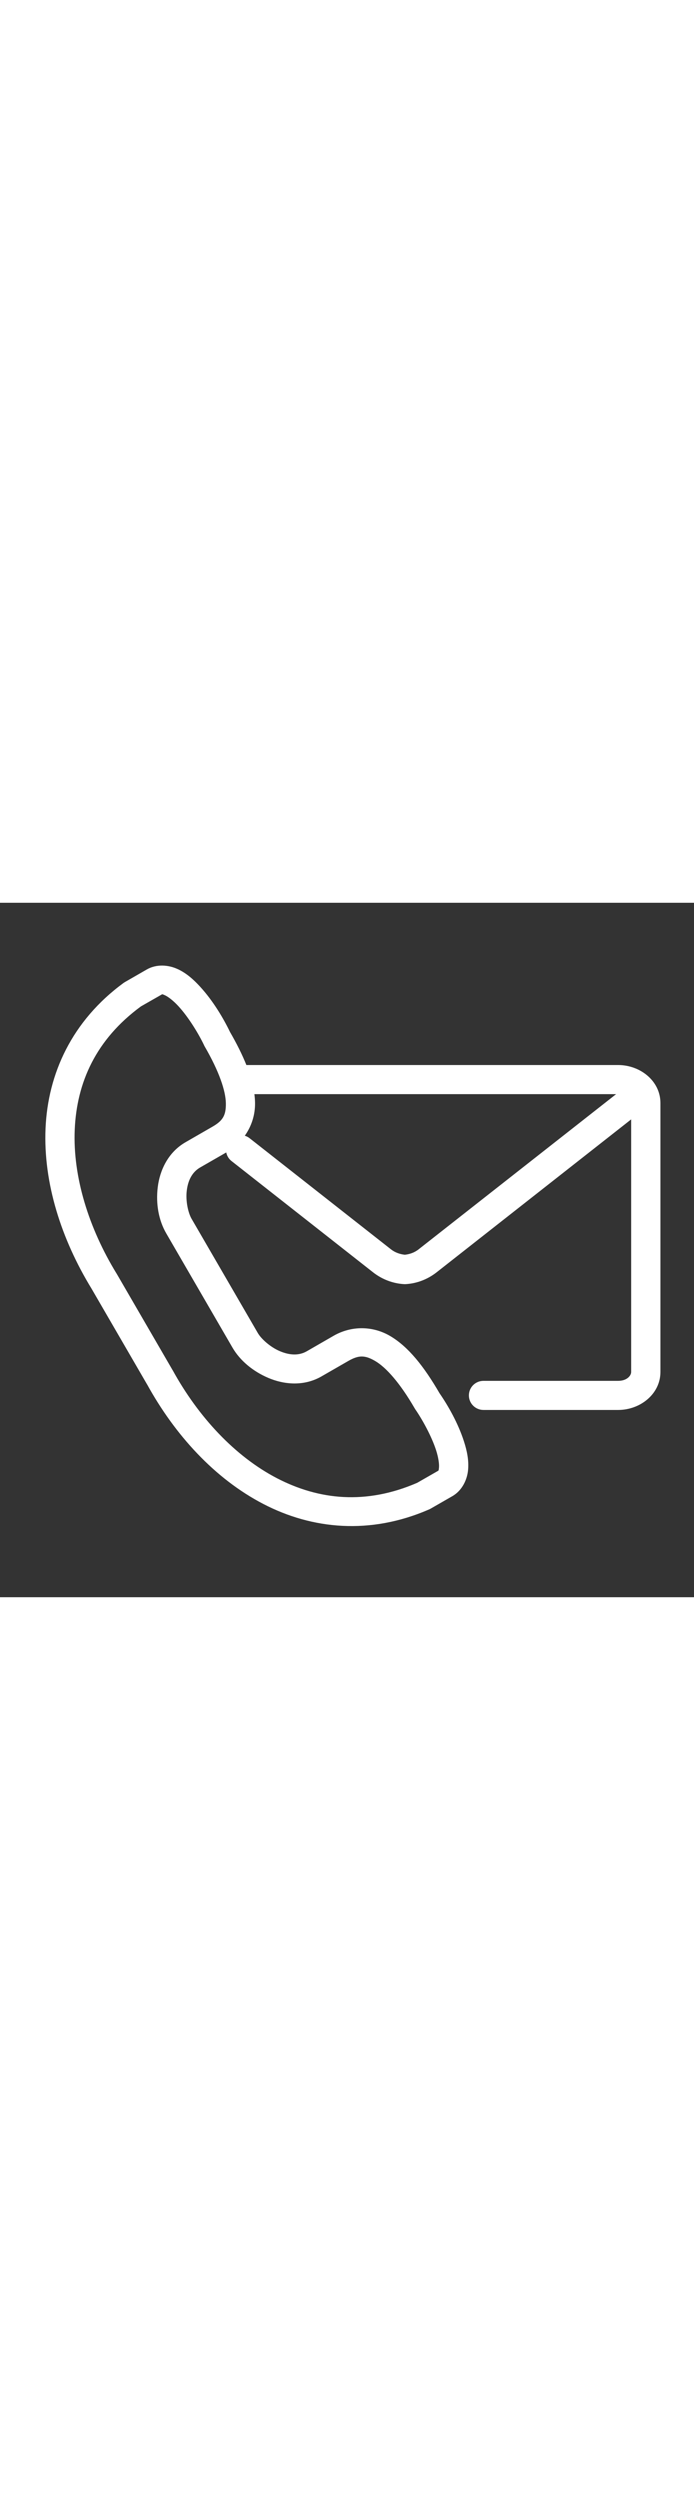
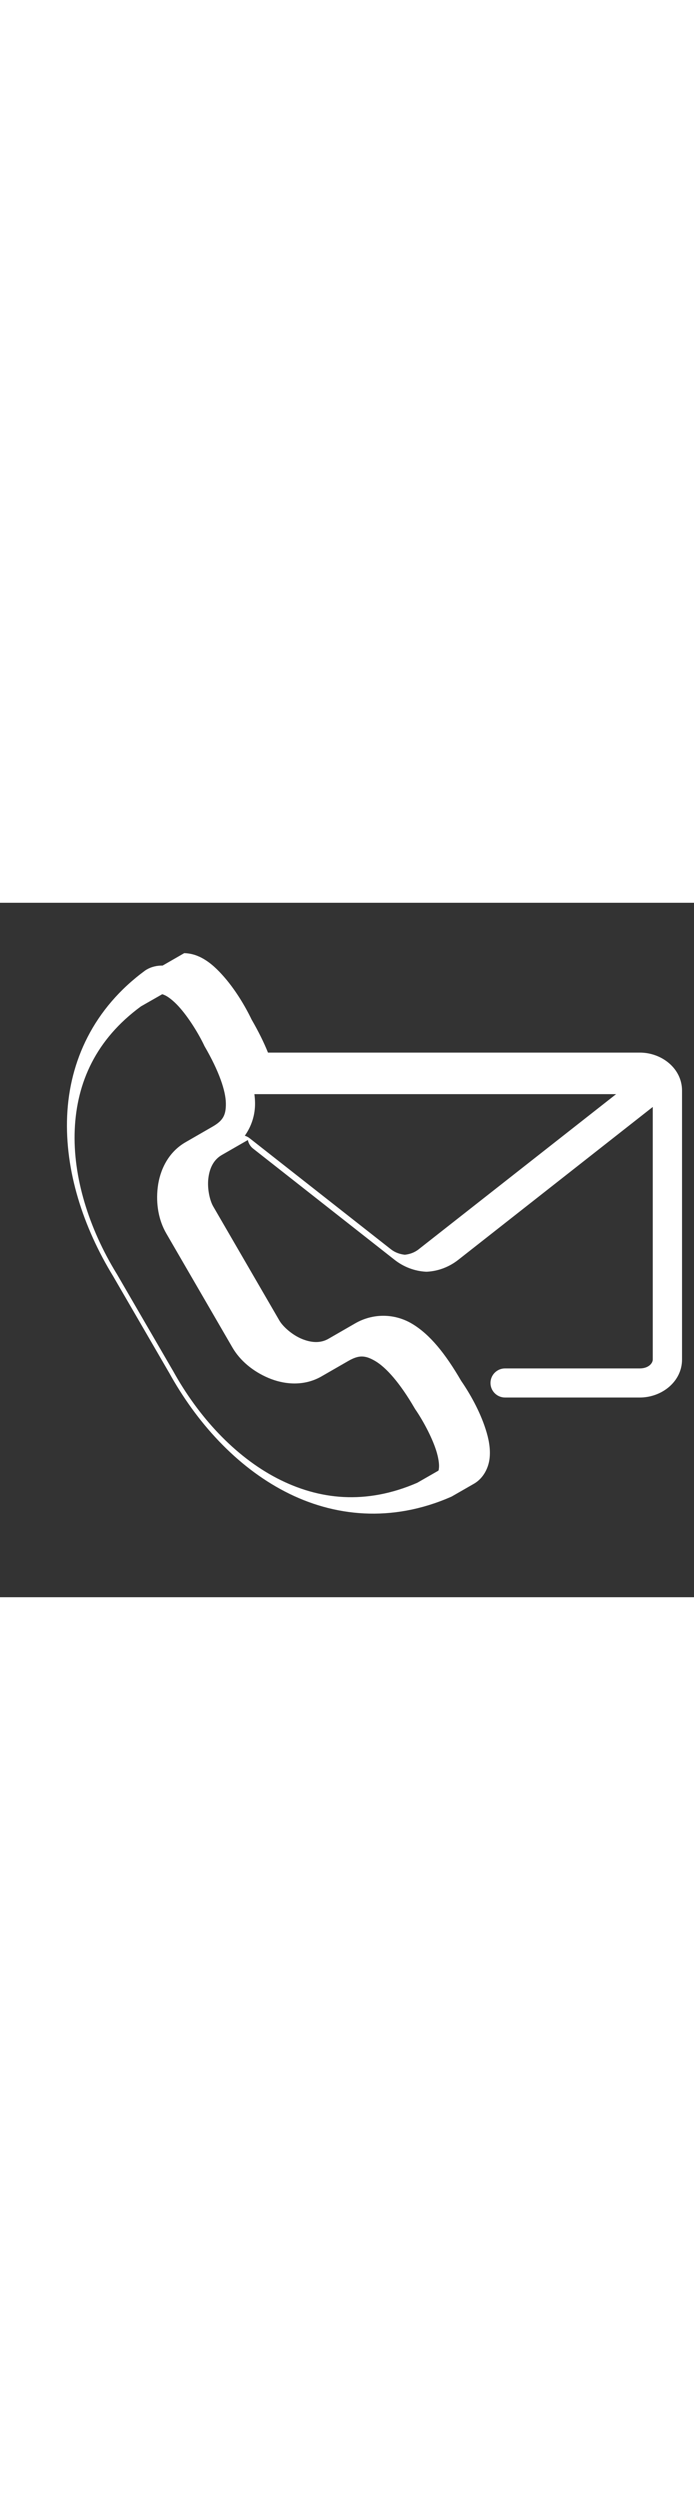
<svg xmlns="http://www.w3.org/2000/svg" id="Layer_1" enable-background="new 0 0 90 90" viewBox="0 0 90 90" width="25" fill="#FFFFFF">
  <rect x="0" y="0" width="90" height="90" fill="#333333" stroke="none" />
  <g>
-     <path d="m32.991 24.801h46.908l-25.624 20.122c-.543.426-1.189.634-1.775.691-.59-.058-1.238-.266-1.787-.691l-18.312-14.385c-.194-.156-.413-.275-.654-.349.862-1.216 1.354-2.687 1.328-4.272-.005-.363-.037-.737-.084-1.116zm-11.929-12.941c.059.01.156.047.367.145.417.198 1.08.708 1.729 1.419 1.307 1.424 2.613 3.581 3.291 5.005.021.042.043.088.063.135 1.924 3.301 2.754 5.826 2.779 7.41.027 1.591-.4 2.276-1.749 3.051l-3.48 2.006c-2.267 1.305-3.338 3.644-3.604 5.826-.267 2.183.126 4.304 1.097 5.981l8.59 14.805c.973 1.676 2.634 3.078 4.665 3.939 2.033.863 4.604 1.107 6.871-.195l3.48-2.002c1.348-.773 2.163-.789 3.532.025 1.373.816 3.156 2.787 5.072 6.09.027.049.053.09.084.137.898 1.295 2.121 3.492 2.711 5.332.293.914.408 1.74.371 2.197-.041.459-.051.412-.172.484l-2.648 1.518c-6.652 2.885-12.749 2.234-18.198-.592-5.459-2.838-10.204-7.963-13.512-13.98-.011-.012-.016-.027-.025-.035l-7.246-12.488c-.012-.012-.017-.023-.027-.039-3.585-5.86-5.674-12.513-5.412-18.634.262-6.112 2.742-11.684 8.584-15.971l2.649-1.513c.061-.035.081-.062.138-.056zm.027-3.721c-.701-.011-1.416.136-2.059.509l-2.801 1.611c-.063.036-.121.073-.178.109-6.739 4.932-9.842 11.798-10.145 18.875-.303 7.074 2.059 14.375 5.961 20.758l7.222 12.445-.017-.037c3.605 6.551 8.771 12.234 15.084 15.508 6.316 3.279 13.84 4.039 21.504.697.063-.027.127-.057.184-.092l2.805-1.611c1.297-.738 1.949-2.174 2.055-3.428.109-1.25-.146-2.467-.533-3.666-.758-2.371-2.08-4.674-3.172-6.254-2.063-3.549-4.055-6.012-6.357-7.389-2.32-1.383-5.105-1.363-7.377-.057l-3.48 2.006c-1.028.592-2.23.523-3.495-.012-1.259-.535-2.425-1.605-2.858-2.355l-8.59-14.804c-.434-.754-.789-2.292-.621-3.648.162-1.352.711-2.411 1.74-3.004l3.381-1.944c.088.453.344.864.715 1.14l18.313 14.388c1.191.936 2.602 1.457 4.023 1.539.072.004.146.004.219 0 1.422-.082 2.826-.604 4.018-1.539l25.222-19.814v32.734c0 .498-.568 1.154-1.682 1.154h-17.461c-1.051-.006-1.902.842-1.902 1.887 0 1.043.852 1.891 1.902 1.885h17.461c2.854 0 5.477-2.063 5.477-4.926v-34.849c0-2.865-2.623-4.927-5.477-4.927h-48.218c-.534-1.335-1.239-2.75-2.127-4.288-.831-1.73-2.179-4.017-3.866-5.856-.852-.932-1.771-1.758-2.92-2.292v.005c-.571-.27-1.25-.443-1.95-.458z" />
+     <path d="m32.991 24.801h46.908l-25.624 20.122c-.543.426-1.189.634-1.775.691-.59-.058-1.238-.266-1.787-.691l-18.312-14.385c-.194-.156-.413-.275-.654-.349.862-1.216 1.354-2.687 1.328-4.272-.005-.363-.037-.737-.084-1.116zm-11.929-12.941c.059.01.156.047.367.145.417.198 1.08.708 1.729 1.419 1.307 1.424 2.613 3.581 3.291 5.005.021.042.043.088.063.135 1.924 3.301 2.754 5.826 2.779 7.41.027 1.591-.4 2.276-1.749 3.051l-3.48 2.006c-2.267 1.305-3.338 3.644-3.604 5.826-.267 2.183.126 4.304 1.097 5.981l8.59 14.805c.973 1.676 2.634 3.078 4.665 3.939 2.033.863 4.604 1.107 6.871-.195l3.48-2.002c1.348-.773 2.163-.789 3.532.025 1.373.816 3.156 2.787 5.072 6.09.027.049.053.09.084.137.898 1.295 2.121 3.492 2.711 5.332.293.914.408 1.74.371 2.197-.041.459-.051.412-.172.484l-2.648 1.518c-6.652 2.885-12.749 2.234-18.198-.592-5.459-2.838-10.204-7.963-13.512-13.98-.011-.012-.016-.027-.025-.035l-7.246-12.488c-.012-.012-.017-.023-.027-.039-3.585-5.86-5.674-12.513-5.412-18.634.262-6.112 2.742-11.684 8.584-15.971l2.649-1.513c.061-.035.081-.062.138-.056zm.027-3.721c-.701-.011-1.416.136-2.059.509c-.063.036-.121.073-.178.109-6.739 4.932-9.842 11.798-10.145 18.875-.303 7.074 2.059 14.375 5.961 20.758l7.222 12.445-.017-.037c3.605 6.551 8.771 12.234 15.084 15.508 6.316 3.279 13.84 4.039 21.504.697.063-.027.127-.057.184-.092l2.805-1.611c1.297-.738 1.949-2.174 2.055-3.428.109-1.25-.146-2.467-.533-3.666-.758-2.371-2.08-4.674-3.172-6.254-2.063-3.549-4.055-6.012-6.357-7.389-2.32-1.383-5.105-1.363-7.377-.057l-3.48 2.006c-1.028.592-2.23.523-3.495-.012-1.259-.535-2.425-1.605-2.858-2.355l-8.59-14.804c-.434-.754-.789-2.292-.621-3.648.162-1.352.711-2.411 1.74-3.004l3.381-1.944c.088.453.344.864.715 1.14l18.313 14.388c1.191.936 2.602 1.457 4.023 1.539.072.004.146.004.219 0 1.422-.082 2.826-.604 4.018-1.539l25.222-19.814v32.734c0 .498-.568 1.154-1.682 1.154h-17.461c-1.051-.006-1.902.842-1.902 1.887 0 1.043.852 1.891 1.902 1.885h17.461c2.854 0 5.477-2.063 5.477-4.926v-34.849c0-2.865-2.623-4.927-5.477-4.927h-48.218c-.534-1.335-1.239-2.75-2.127-4.288-.831-1.73-2.179-4.017-3.866-5.856-.852-.932-1.771-1.758-2.92-2.292v.005c-.571-.27-1.25-.443-1.95-.458z" />
  </g>
</svg>